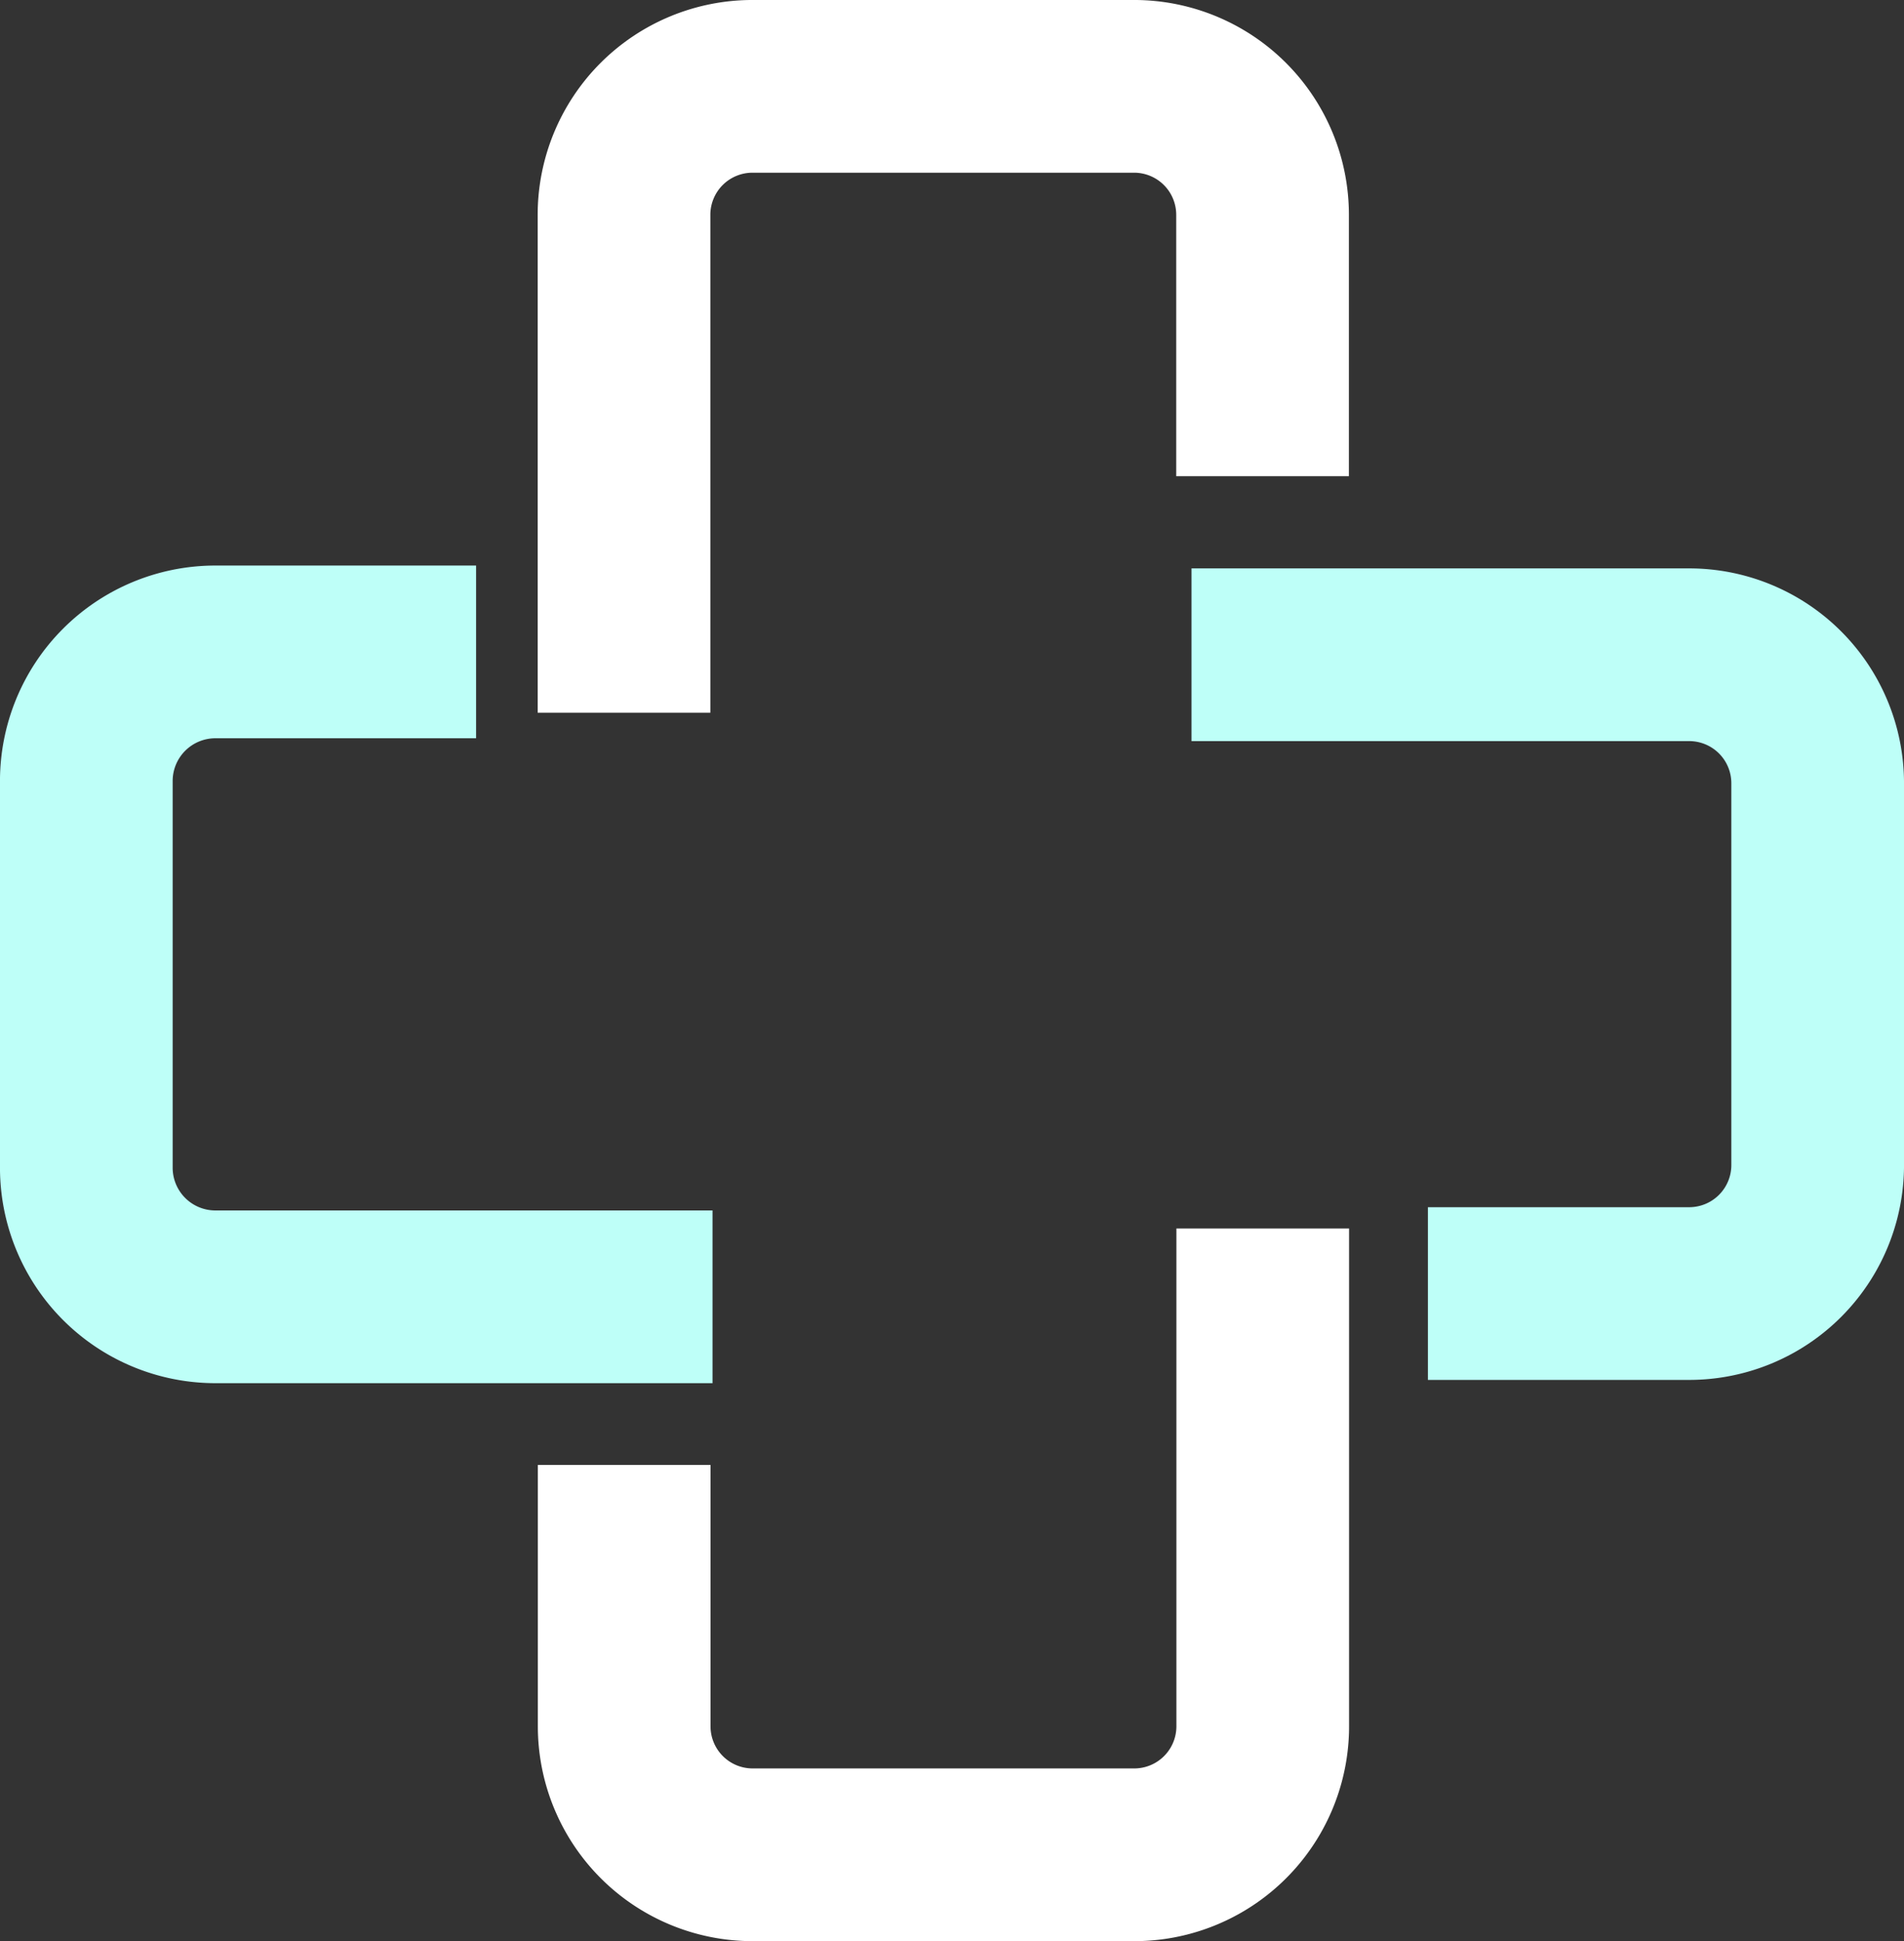
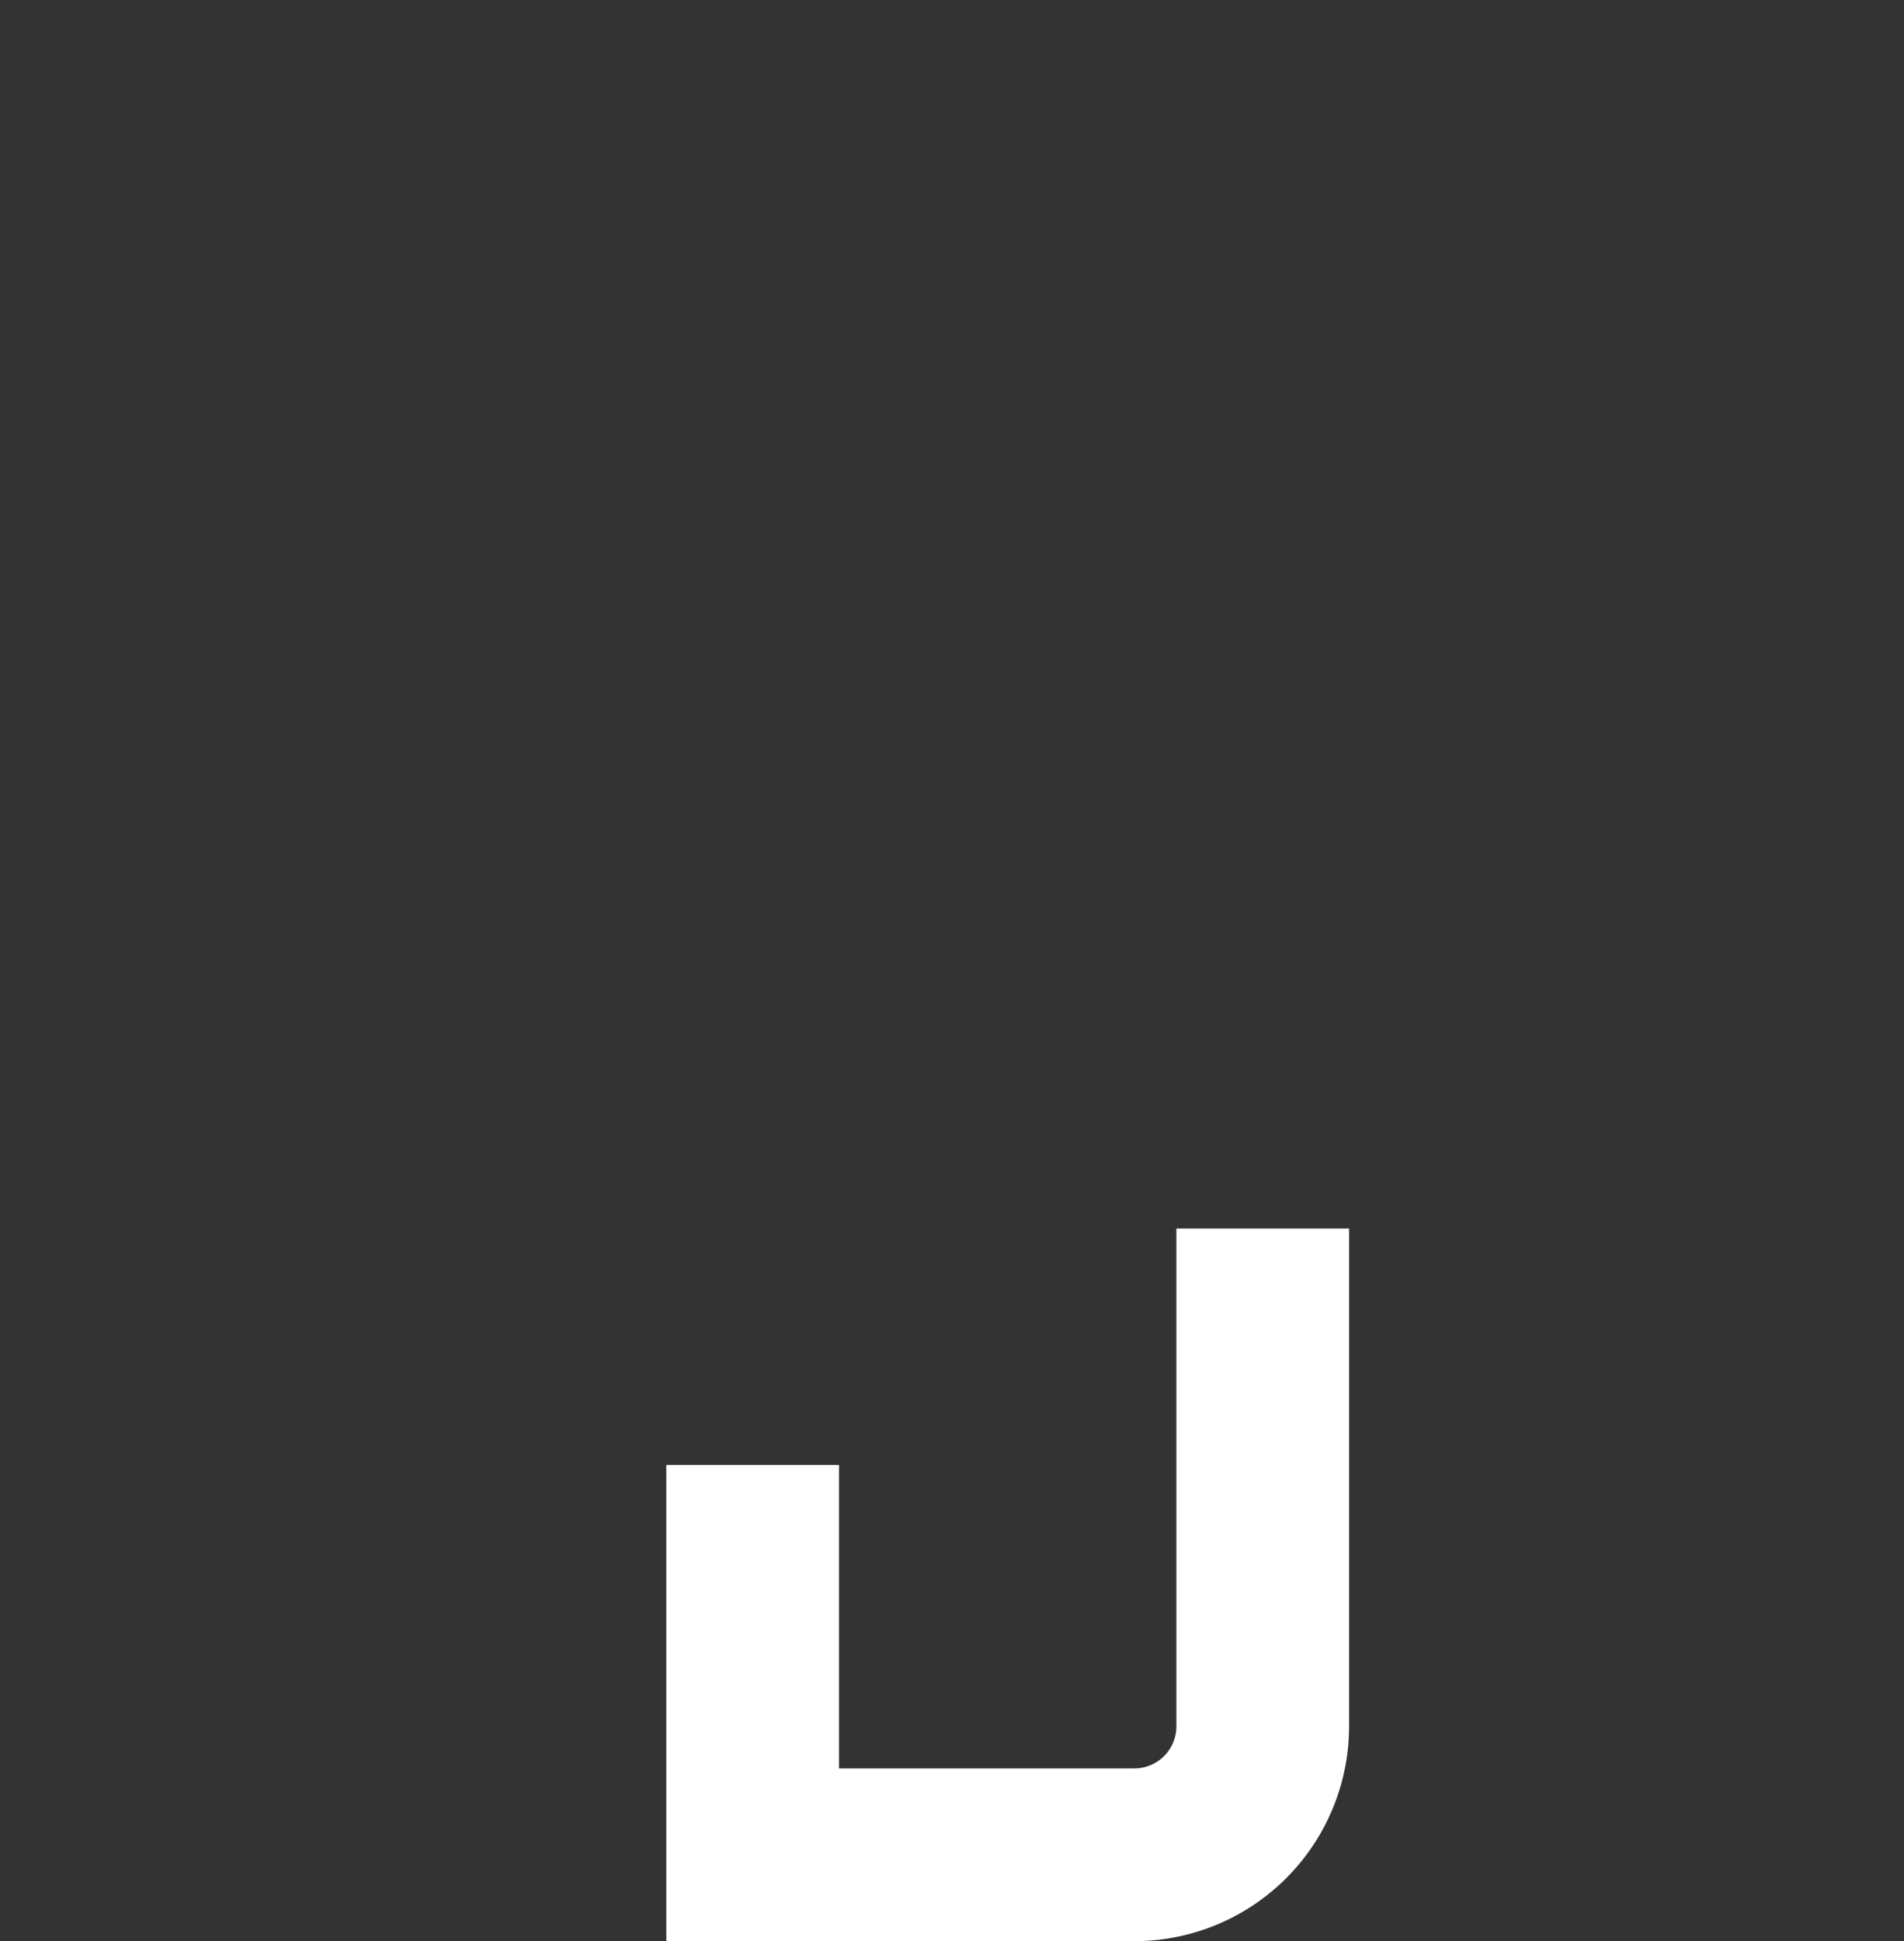
<svg xmlns="http://www.w3.org/2000/svg" id="logo" width="55.517" height="56.588" viewBox="0 0 55.517 56.588">
  <rect x="0" y="0" width="55.517" height="56.588" fill="#333333" stroke="none" />
-   <path id="Path_24" data-name="Path 24" d="M21.14,20.776V6.263a3.746,3.746,0,0,1,3.746-3.746H36.013a3.746,3.746,0,0,1,3.746,3.746v7.619" transform="translate(-2.945)" fill="none" stroke="#fff" stroke-miterlimit="10" stroke-width="5.035" />
-   <path id="Path_25" data-name="Path 25" d="M39.765,42.066V56.578a3.746,3.746,0,0,1-3.746,3.746H24.892a3.746,3.746,0,0,1-3.746-3.746V48.959" transform="translate(-2.946 -6.254)" fill="none" stroke="#fff" stroke-miterlimit="10" stroke-width="5.035" />
-   <path id="Path_26" data-name="Path 26" d="M20.776,40.9H6.263a3.764,3.764,0,0,1-3.746-3.783V25.88A3.764,3.764,0,0,1,6.263,22.1h7.619" transform="translate(0 -3.096)" fill="none" stroke="#befff8" stroke-miterlimit="10" stroke-width="5.035" />
-   <path id="Path_27" data-name="Path 27" d="M40.795,22.2H55.307a3.746,3.746,0,0,1,3.746,3.746V37.076a3.746,3.746,0,0,1-3.746,3.746H47.688" transform="translate(-6.053 -3.113)" fill="none" stroke="#befff8" stroke-miterlimit="10" stroke-width="5.035" />
+   <path id="Path_25" data-name="Path 25" d="M39.765,42.066V56.578a3.746,3.746,0,0,1-3.746,3.746H24.892V48.959" transform="translate(-2.946 -6.254)" fill="none" stroke="#fff" stroke-miterlimit="10" stroke-width="5.035" />
</svg>